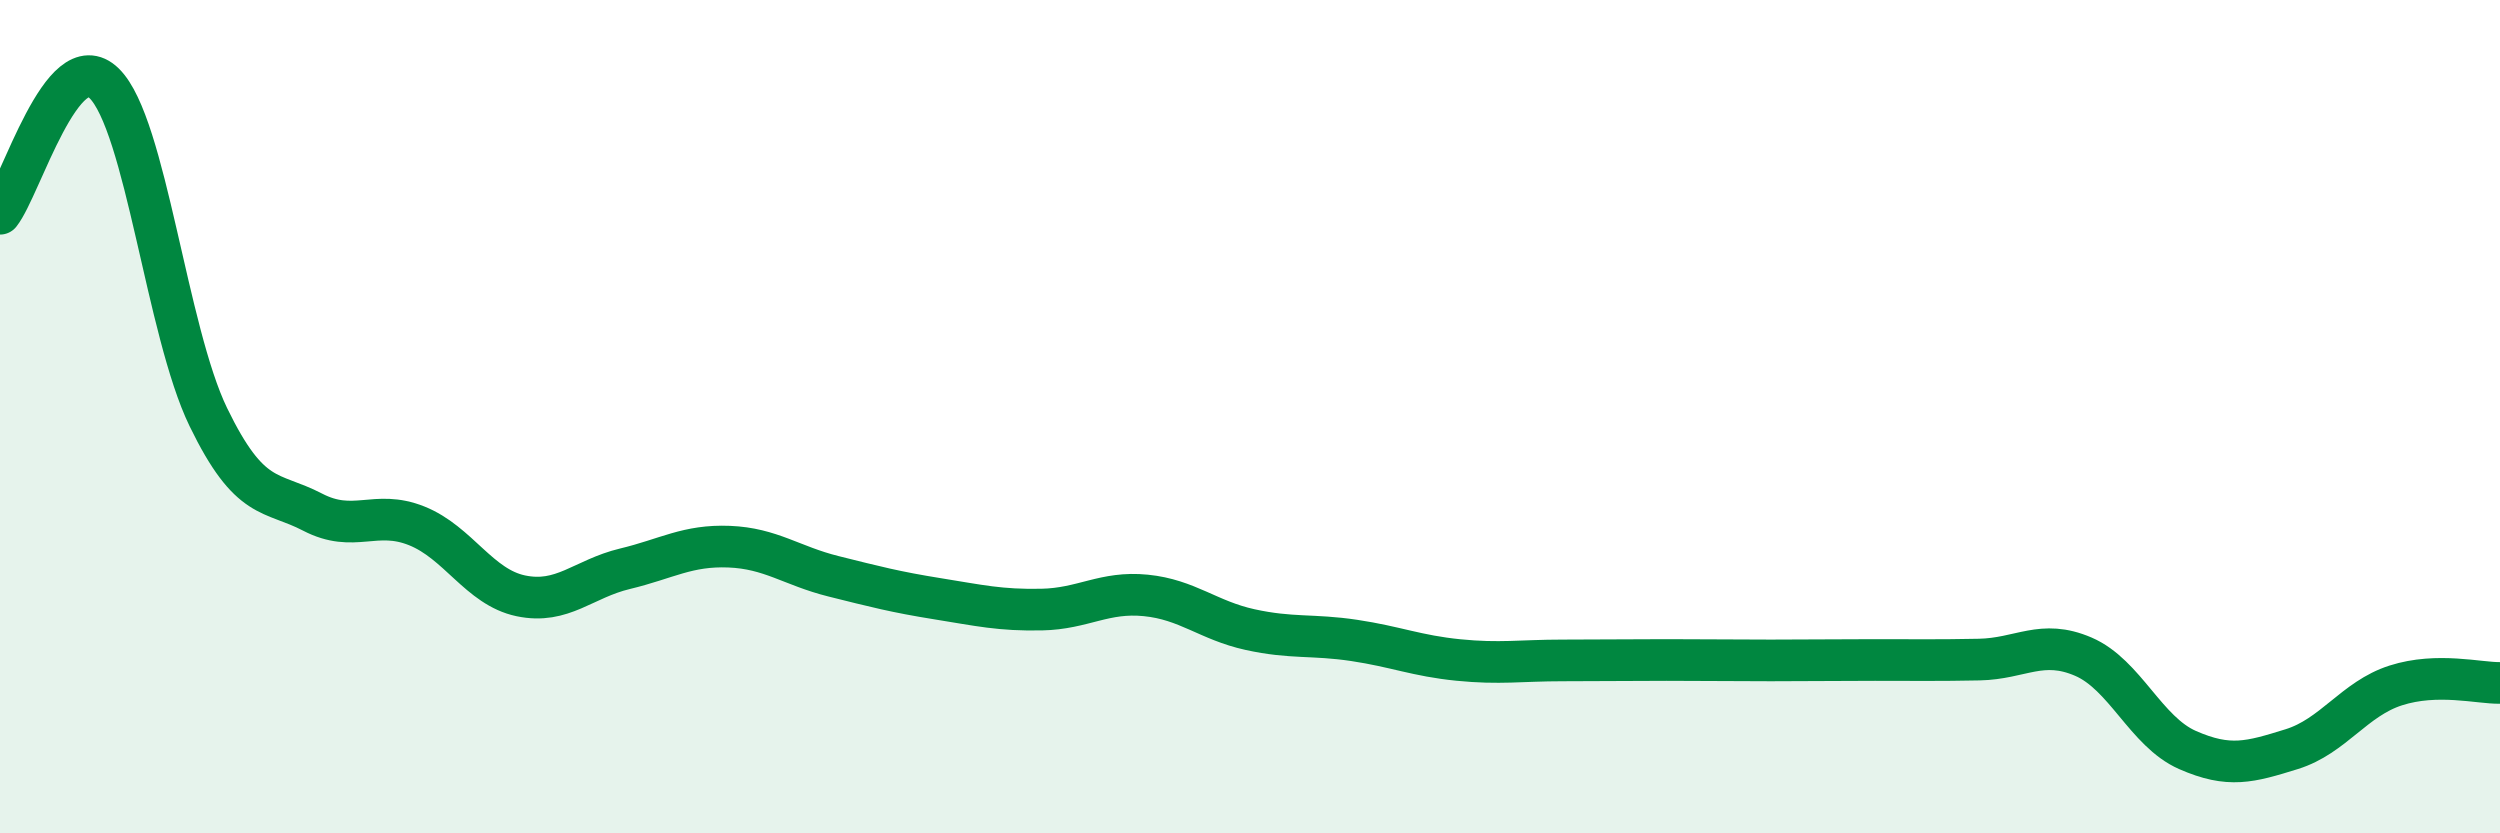
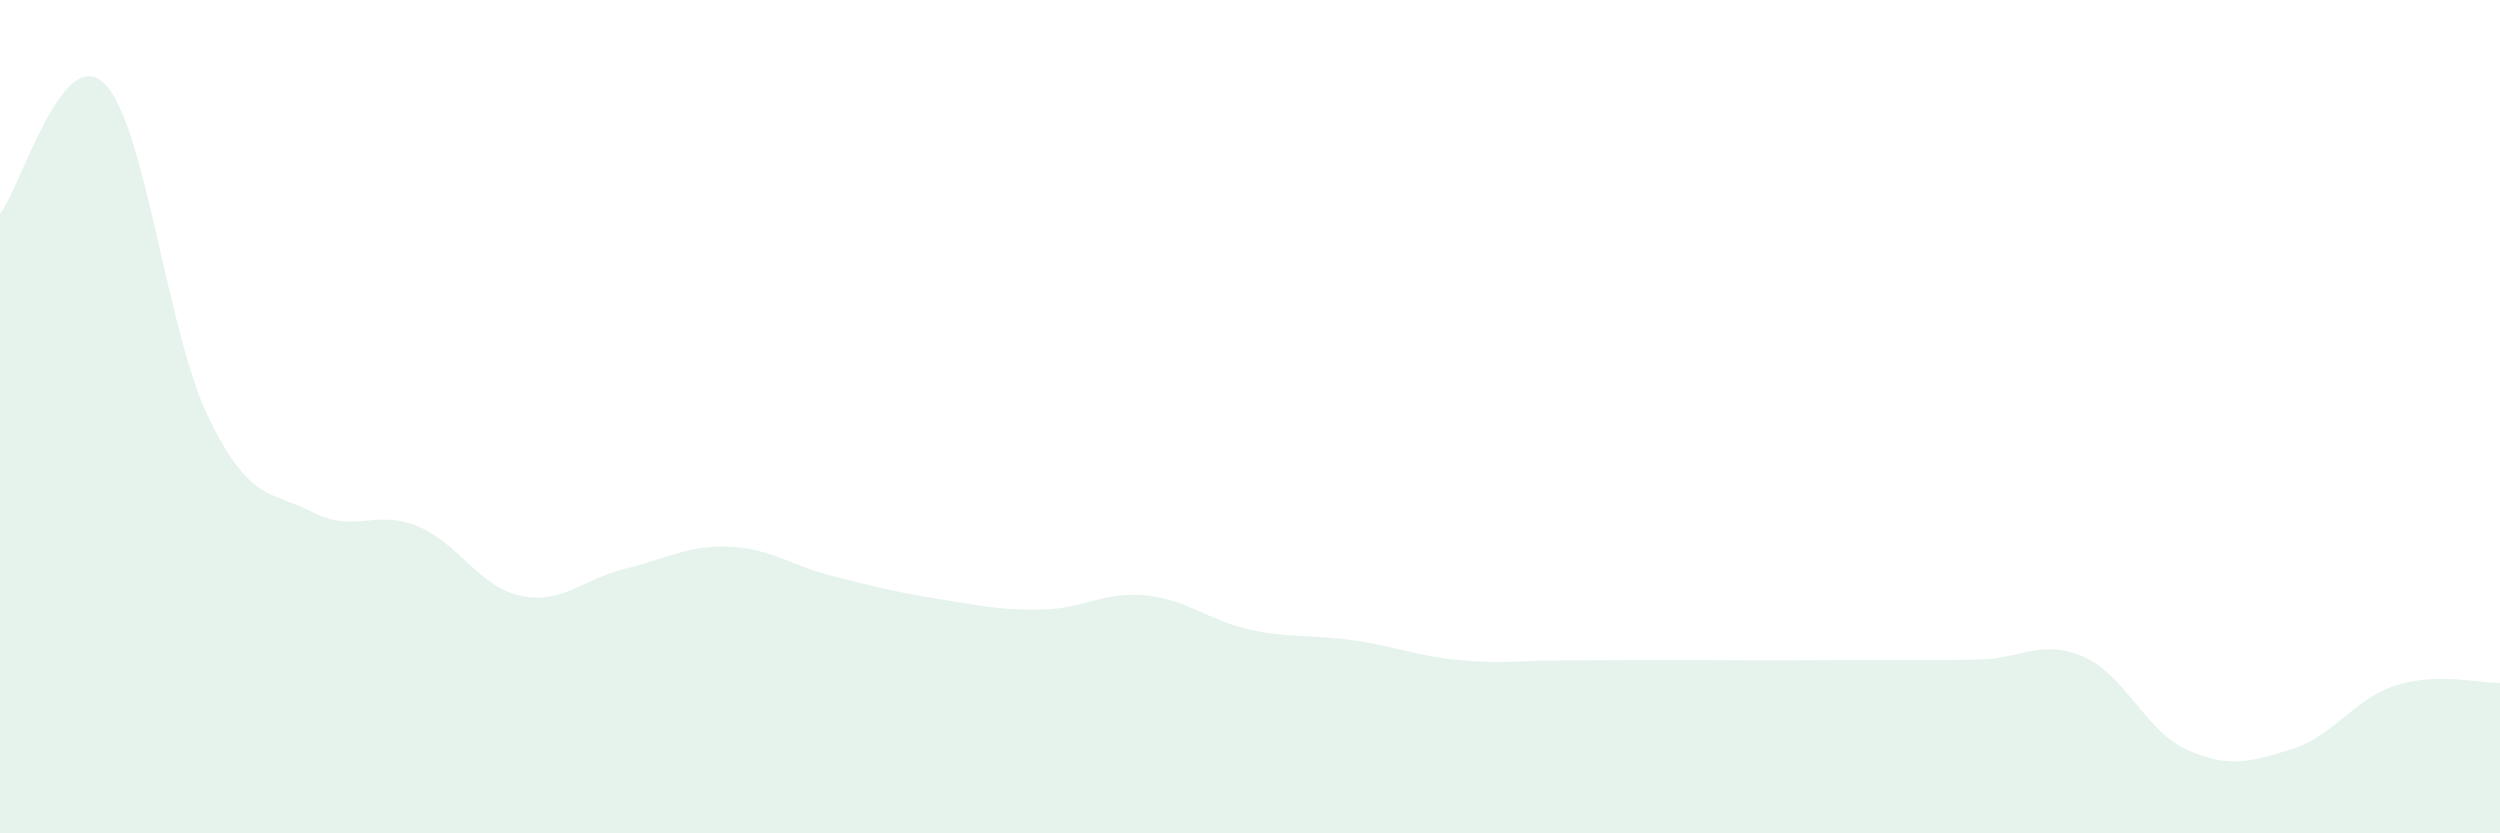
<svg xmlns="http://www.w3.org/2000/svg" width="60" height="20" viewBox="0 0 60 20">
  <path d="M 0,5.13 C 0.5,4.5 1.5,1.02 2.5,2 C 3.5,2.98 4,7.95 5,10.01 C 6,12.07 6.5,11.77 7.5,12.29 C 8.5,12.81 9,12.22 10,12.62 C 11,13.02 11.5,14.09 12.5,14.3 C 13.5,14.51 14,13.89 15,13.65 C 16,13.41 16.5,13.08 17.5,13.12 C 18.5,13.16 19,13.58 20,13.83 C 21,14.08 21.5,14.21 22.5,14.37 C 23.5,14.53 24,14.65 25,14.63 C 26,14.61 26.5,14.19 27.5,14.29 C 28.5,14.39 29,14.89 30,15.11 C 31,15.33 31.5,15.22 32.5,15.37 C 33.5,15.52 34,15.74 35,15.84 C 36,15.94 36.5,15.85 37.5,15.85 C 38.5,15.85 39,15.84 40,15.84 C 41,15.84 41.5,15.85 42.5,15.85 C 43.5,15.85 44,15.84 45,15.84 C 46,15.84 46.5,15.85 47.5,15.83 C 48.5,15.81 49,15.33 50,15.76 C 51,16.19 51.5,17.56 52.5,18 C 53.5,18.44 54,18.29 55,17.98 C 56,17.67 56.5,16.77 57.5,16.45 C 58.5,16.13 59.5,16.4 60,16.39L60 20L0 20Z" fill="#008740" opacity="0.1" stroke-linecap="round" stroke-linejoin="round" />
-   <path d="M 0,5.13 C 0.5,4.5 1.5,1.02 2.5,2 C 3.5,2.98 4,7.95 5,10.01 C 6,12.07 6.5,11.77 7.5,12.29 C 8.5,12.81 9,12.22 10,12.62 C 11,13.02 11.5,14.09 12.5,14.3 C 13.5,14.51 14,13.89 15,13.65 C 16,13.41 16.5,13.08 17.5,13.12 C 18.5,13.16 19,13.58 20,13.83 C 21,14.08 21.5,14.21 22.5,14.37 C 23.5,14.53 24,14.65 25,14.63 C 26,14.61 26.5,14.19 27.5,14.29 C 28.5,14.39 29,14.89 30,15.11 C 31,15.33 31.5,15.22 32.5,15.37 C 33.5,15.52 34,15.74 35,15.84 C 36,15.94 36.5,15.85 37.5,15.85 C 38.5,15.85 39,15.84 40,15.84 C 41,15.84 41.5,15.85 42.5,15.85 C 43.5,15.85 44,15.84 45,15.84 C 46,15.84 46.5,15.85 47.5,15.83 C 48.5,15.81 49,15.33 50,15.76 C 51,16.19 51.5,17.56 52.5,18 C 53.5,18.44 54,18.29 55,17.98 C 56,17.67 56.5,16.77 57.5,16.45 C 58.5,16.13 59.5,16.4 60,16.39" stroke="#008740" stroke-width="1" fill="none" stroke-linecap="round" stroke-linejoin="round" />
</svg>